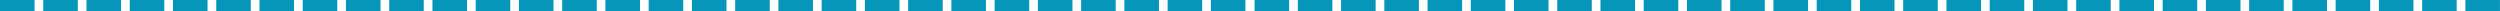
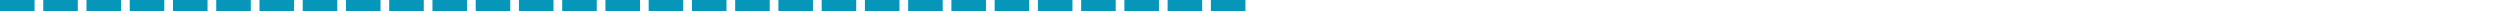
<svg xmlns="http://www.w3.org/2000/svg" id="Ebene_2" data-name="Ebene 2" viewBox="0 0 437.62 2">
  <defs>
    <style> .cls-1 { fill: #0696ba; } </style>
  </defs>
  <g id="Ebene_1-2" data-name="Ebene 1">
    <g>
-       <path class="cls-1" d="M0,2h6.05V0H0v2ZM7.57,2h6.05V0h-6.05v2ZM15.14,2h6.05V0h-6.05v2ZM22.71,2h6.05V0h-6.05v2ZM30.28,2h6.05V0h-6.05v2ZM37.85,2h6.05V0h-6.05v2ZM45.42,2h6.05V0h-6.05v2ZM52.99,2h6.05V0h-6.05v2ZM60.56,2h6.05V0h-6.05v2ZM68.13,2h6.05V0h-6.05v2ZM75.7,2h6.05V0h-6.05v2ZM83.27,2h6.05V0h-6.05v2ZM90.84,2h6.05V0h-6.05v2ZM98.41,2h6.05V0h-6.05v2ZM105.98,2h6.05V0h-6.05v2ZM113.55,2h6.05V0h-6.05v2ZM121.12,2h6.05V0h-6.05v2ZM128.69,2h6.05V0h-6.05v2ZM136.26,2h6.05V0h-6.05v2ZM143.83,2h6.05V0h-6.05v2ZM151.4,2h6.05V0h-6.05v2ZM158.97,2h6.05V0h-6.05v2ZM166.54,2h6.05V0h-6.05v2ZM174.11,2h6.05V0h-6.05v2ZM181.68,2h6.05V0h-6.05v2ZM189.25,2h6.05V0h-6.05v2ZM196.82,2h6.05V0h-6.05v2ZM204.39,2h6.05V0h-6.05v2ZM211.96,2h6.05V0h-6.05v2Z" />
-       <path class="cls-1" d="M219.61,2h6.05V0h-6.05v2ZM227.18,2h6.05V0h-6.05v2ZM234.75,2h6.05V0h-6.05v2ZM242.32,2h6.05V0h-6.05v2ZM249.89,2h6.05V0h-6.05v2ZM257.46,2h6.05V0h-6.05v2ZM265.02,2h6.05V0h-6.05v2ZM272.59,2h6.05V0h-6.05v2ZM280.16,2h6.05V0h-6.05v2ZM287.73,2h6.05V0h-6.05v2ZM295.3,2h6.05V0h-6.05v2ZM302.87,2h6.05V0h-6.05v2ZM310.44,2h6.05V0h-6.05v2ZM318.01,2h6.05V0h-6.05v2ZM325.58,2h6.05V0h-6.05v2ZM333.15,2h6.05V0h-6.05v2ZM340.72,2h6.05V0h-6.05v2ZM348.29,2h6.05V0h-6.05v2ZM355.86,2h6.05V0h-6.05v2ZM363.43,2h6.05V0h-6.05v2ZM371,2h6.05V0h-6.05v2ZM378.57,2h6.05V0h-6.05v2ZM386.14,2h6.05V0h-6.05v2ZM393.71,2h6.05V0h-6.05v2ZM401.28,2h6.05V0h-6.05v2ZM408.85,2h6.05V0h-6.05v2ZM416.42,2h6.05V0h-6.05v2ZM423.99,2h6.05V0h-6.05v2ZM431.56,2h6.05V0h-6.05v2Z" />
+       <path class="cls-1" d="M0,2h6.05V0H0v2ZM7.57,2h6.05V0h-6.05v2ZM15.14,2h6.05V0h-6.05v2ZM22.71,2h6.05V0h-6.05v2ZM30.28,2h6.05V0h-6.05ZM37.85,2h6.05V0h-6.05v2ZM45.42,2h6.05V0h-6.05v2ZM52.99,2h6.05V0h-6.05v2ZM60.56,2h6.05V0h-6.05v2ZM68.13,2h6.05V0h-6.05v2ZM75.7,2h6.05V0h-6.05v2ZM83.27,2h6.05V0h-6.05v2ZM90.84,2h6.05V0h-6.05v2ZM98.41,2h6.05V0h-6.05v2ZM105.98,2h6.05V0h-6.05v2ZM113.55,2h6.05V0h-6.05v2ZM121.12,2h6.05V0h-6.05v2ZM128.69,2h6.05V0h-6.05v2ZM136.26,2h6.05V0h-6.05v2ZM143.83,2h6.05V0h-6.05v2ZM151.4,2h6.05V0h-6.05v2ZM158.97,2h6.05V0h-6.05v2ZM166.54,2h6.05V0h-6.05v2ZM174.11,2h6.05V0h-6.05v2ZM181.68,2h6.05V0h-6.05v2ZM189.25,2h6.05V0h-6.05v2ZM196.82,2h6.05V0h-6.05v2ZM204.39,2h6.05V0h-6.05v2ZM211.96,2h6.05V0h-6.05v2Z" />
    </g>
  </g>
</svg>